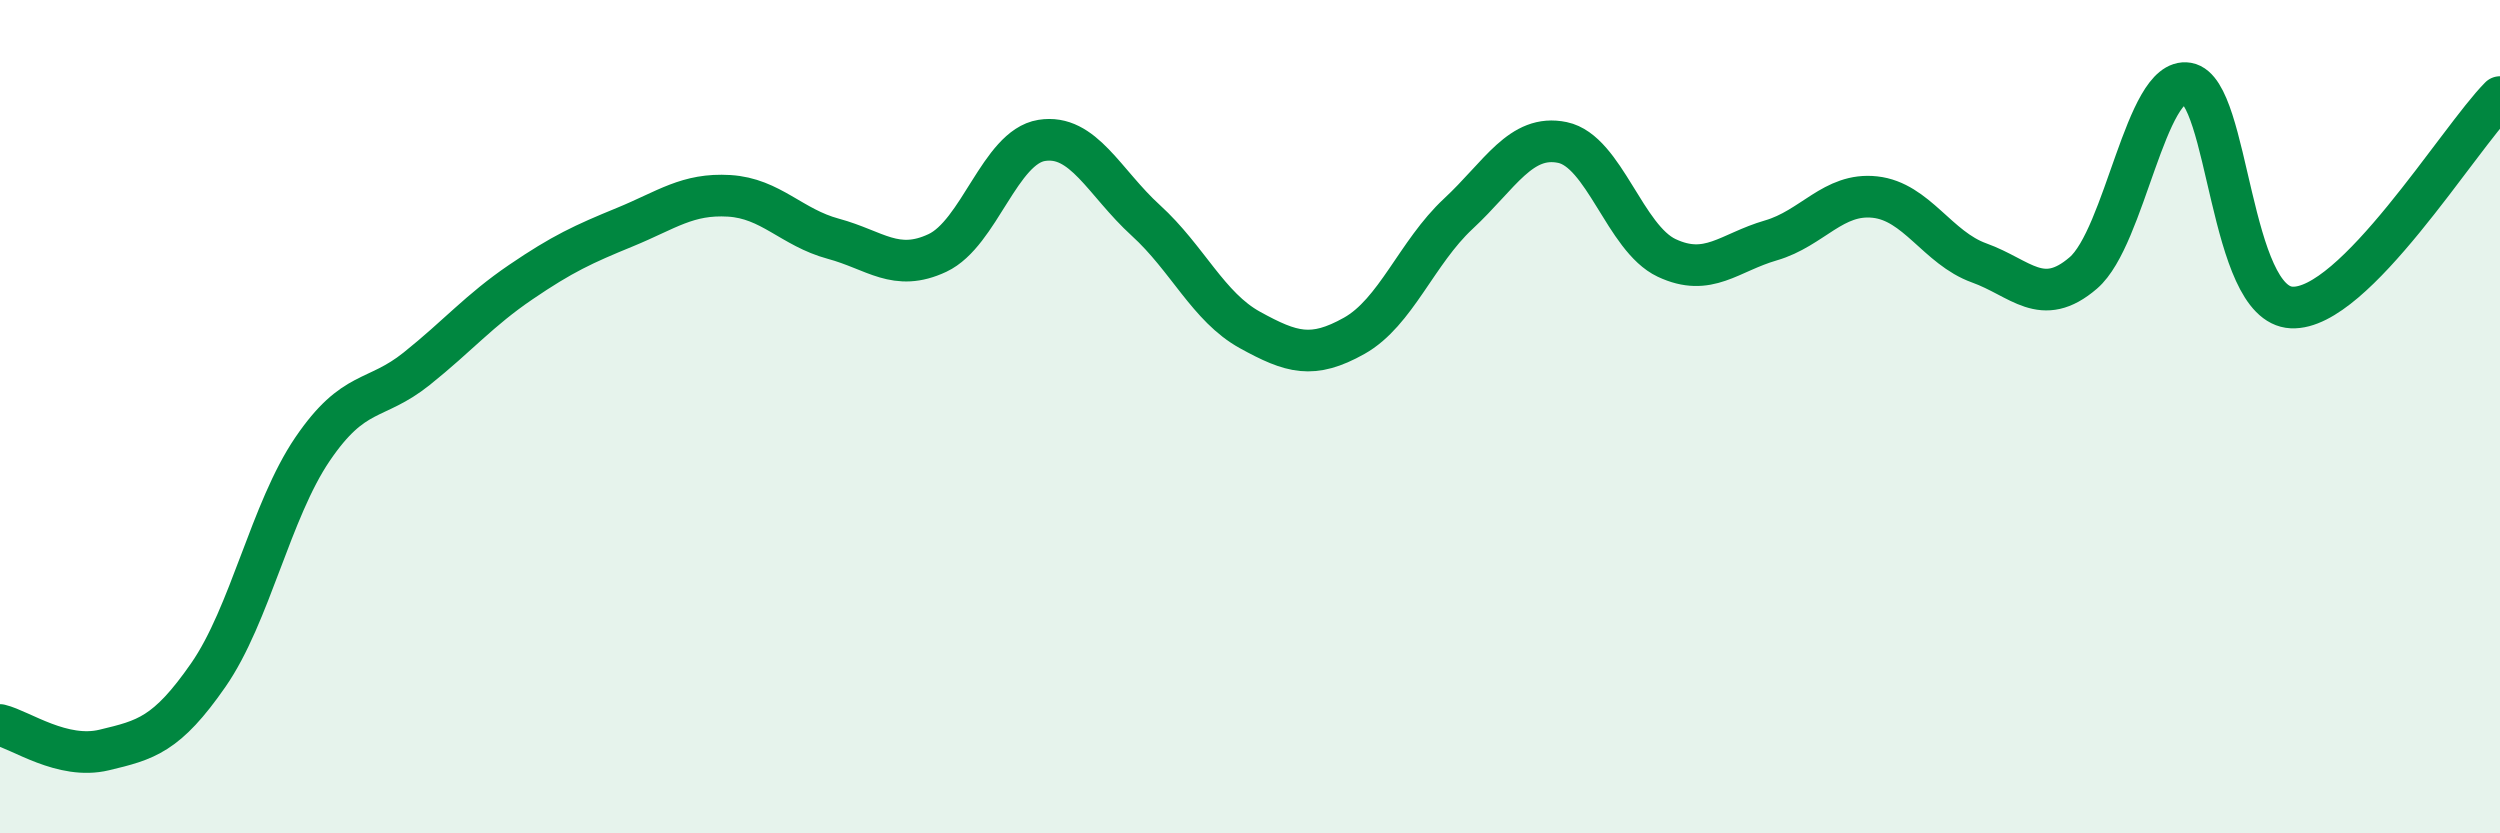
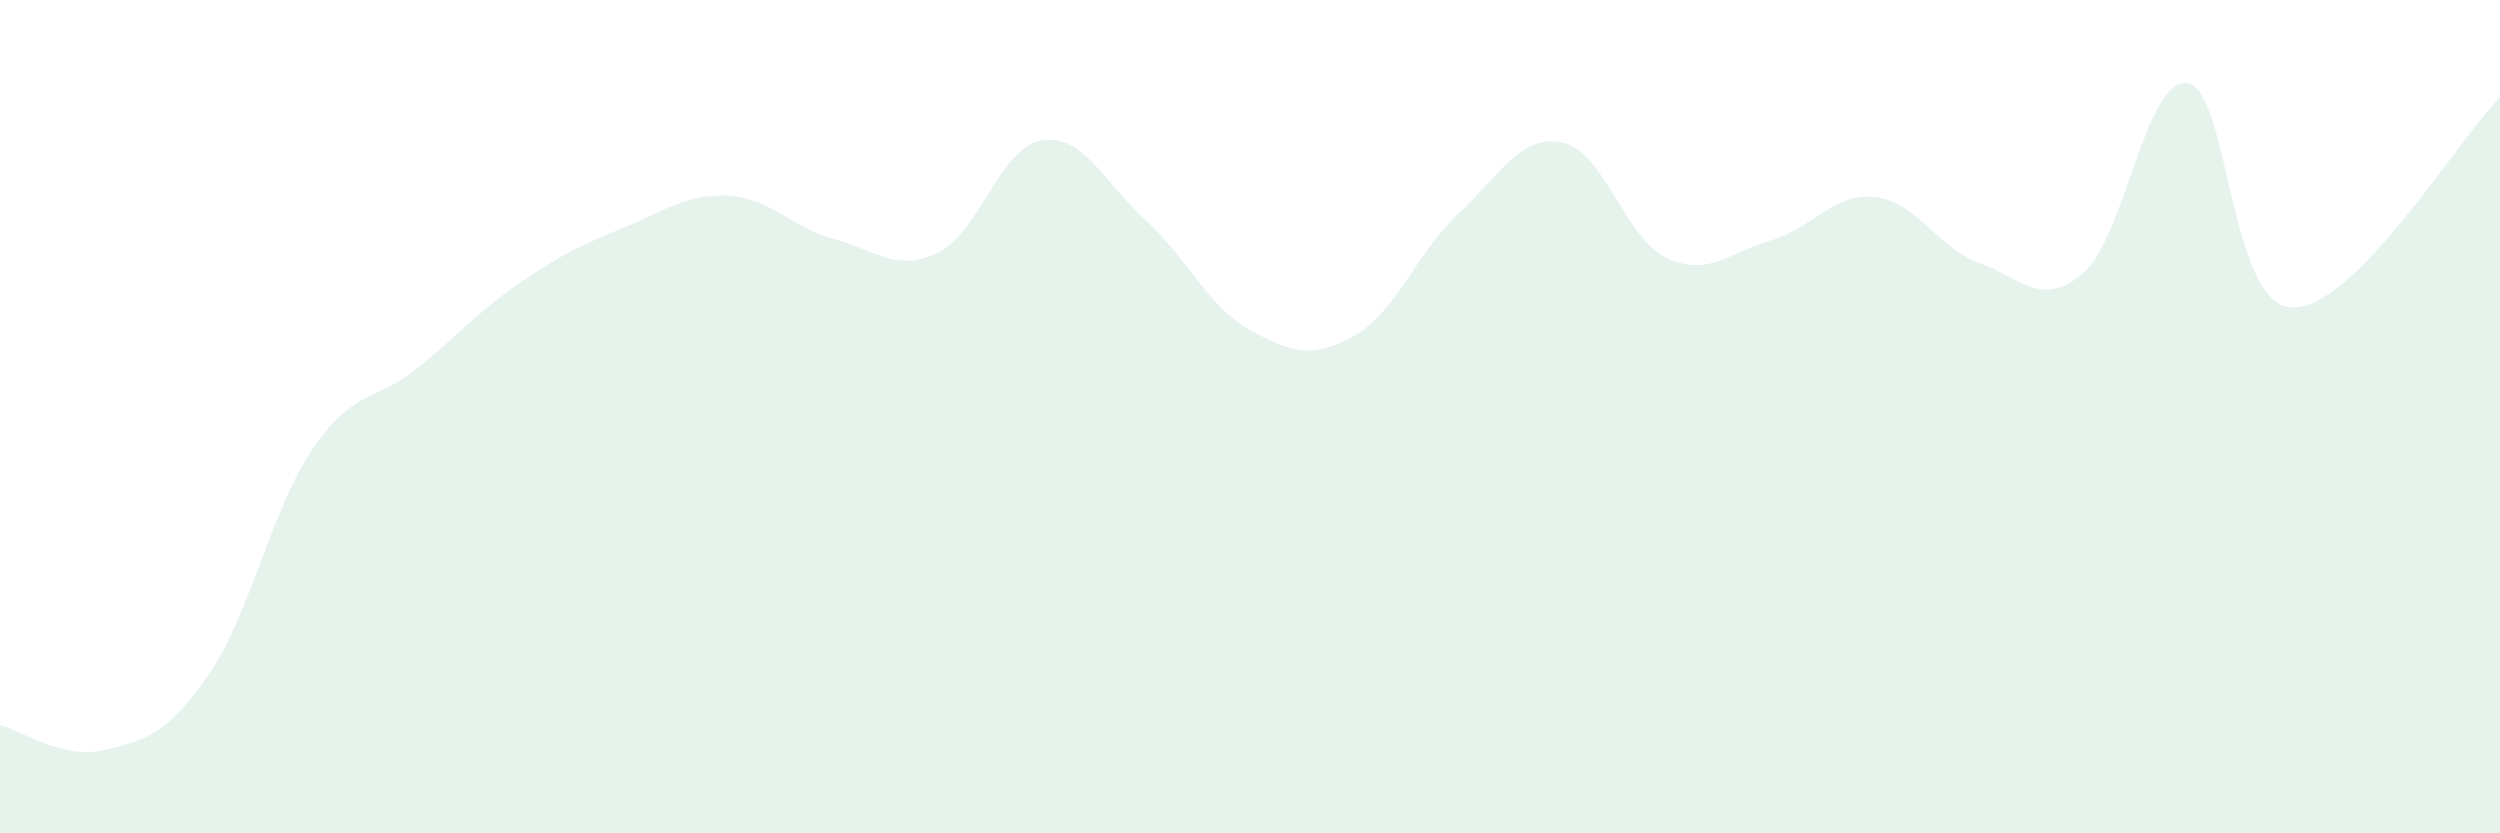
<svg xmlns="http://www.w3.org/2000/svg" width="60" height="20" viewBox="0 0 60 20">
  <path d="M 0,17.4 C 0.5,17.52 1.5,18.24 2.5,18 C 3.5,17.76 4,17.64 5,16.2 C 6,14.76 6.5,12.25 7.5,10.78 C 8.5,9.31 9,9.65 10,8.85 C 11,8.05 11.5,7.45 12.5,6.77 C 13.5,6.09 14,5.86 15,5.45 C 16,5.04 16.5,4.64 17.5,4.7 C 18.5,4.76 19,5.46 20,5.73 C 21,6 21.5,6.54 22.5,6.07 C 23.5,5.6 24,3.53 25,3.37 C 26,3.21 26.5,4.38 27.5,5.29 C 28.5,6.2 29,7.37 30,7.92 C 31,8.47 31.5,8.62 32.5,8.06 C 33.5,7.5 34,6.06 35,5.13 C 36,4.2 36.5,3.21 37.5,3.42 C 38.5,3.63 39,5.72 40,6.19 C 41,6.66 41.5,6.06 42.5,5.77 C 43.5,5.48 44,4.62 45,4.73 C 46,4.84 46.5,5.95 47.5,6.31 C 48.5,6.67 49,7.41 50,6.55 C 51,5.69 51.5,1.83 52.5,2 C 53.5,2.17 53.5,7.31 55,7.38 C 56.5,7.45 59,3.34 60,2.33L60 20L0 20Z" fill="#008740" opacity="0.1" stroke-linecap="round" stroke-linejoin="round" />
-   <path d="M 0,17.4 C 0.5,17.52 1.5,18.24 2.5,18 C 3.5,17.76 4,17.64 5,16.2 C 6,14.76 6.5,12.25 7.5,10.78 C 8.5,9.31 9,9.65 10,8.85 C 11,8.05 11.5,7.45 12.5,6.77 C 13.5,6.09 14,5.86 15,5.45 C 16,5.04 16.5,4.64 17.5,4.7 C 18.5,4.76 19,5.46 20,5.73 C 21,6 21.5,6.54 22.5,6.07 C 23.5,5.6 24,3.53 25,3.37 C 26,3.21 26.5,4.38 27.5,5.29 C 28.5,6.2 29,7.37 30,7.92 C 31,8.47 31.5,8.62 32.5,8.06 C 33.5,7.5 34,6.06 35,5.13 C 36,4.2 36.5,3.21 37.5,3.42 C 38.5,3.63 39,5.72 40,6.19 C 41,6.66 41.5,6.06 42.5,5.77 C 43.5,5.48 44,4.62 45,4.73 C 46,4.84 46.5,5.95 47.5,6.31 C 48.5,6.67 49,7.41 50,6.55 C 51,5.69 51.5,1.83 52.5,2 C 53.5,2.17 53.5,7.31 55,7.38 C 56.5,7.45 59,3.34 60,2.33" stroke="#008740" stroke-width="1" fill="none" stroke-linecap="round" stroke-linejoin="round" />
</svg>